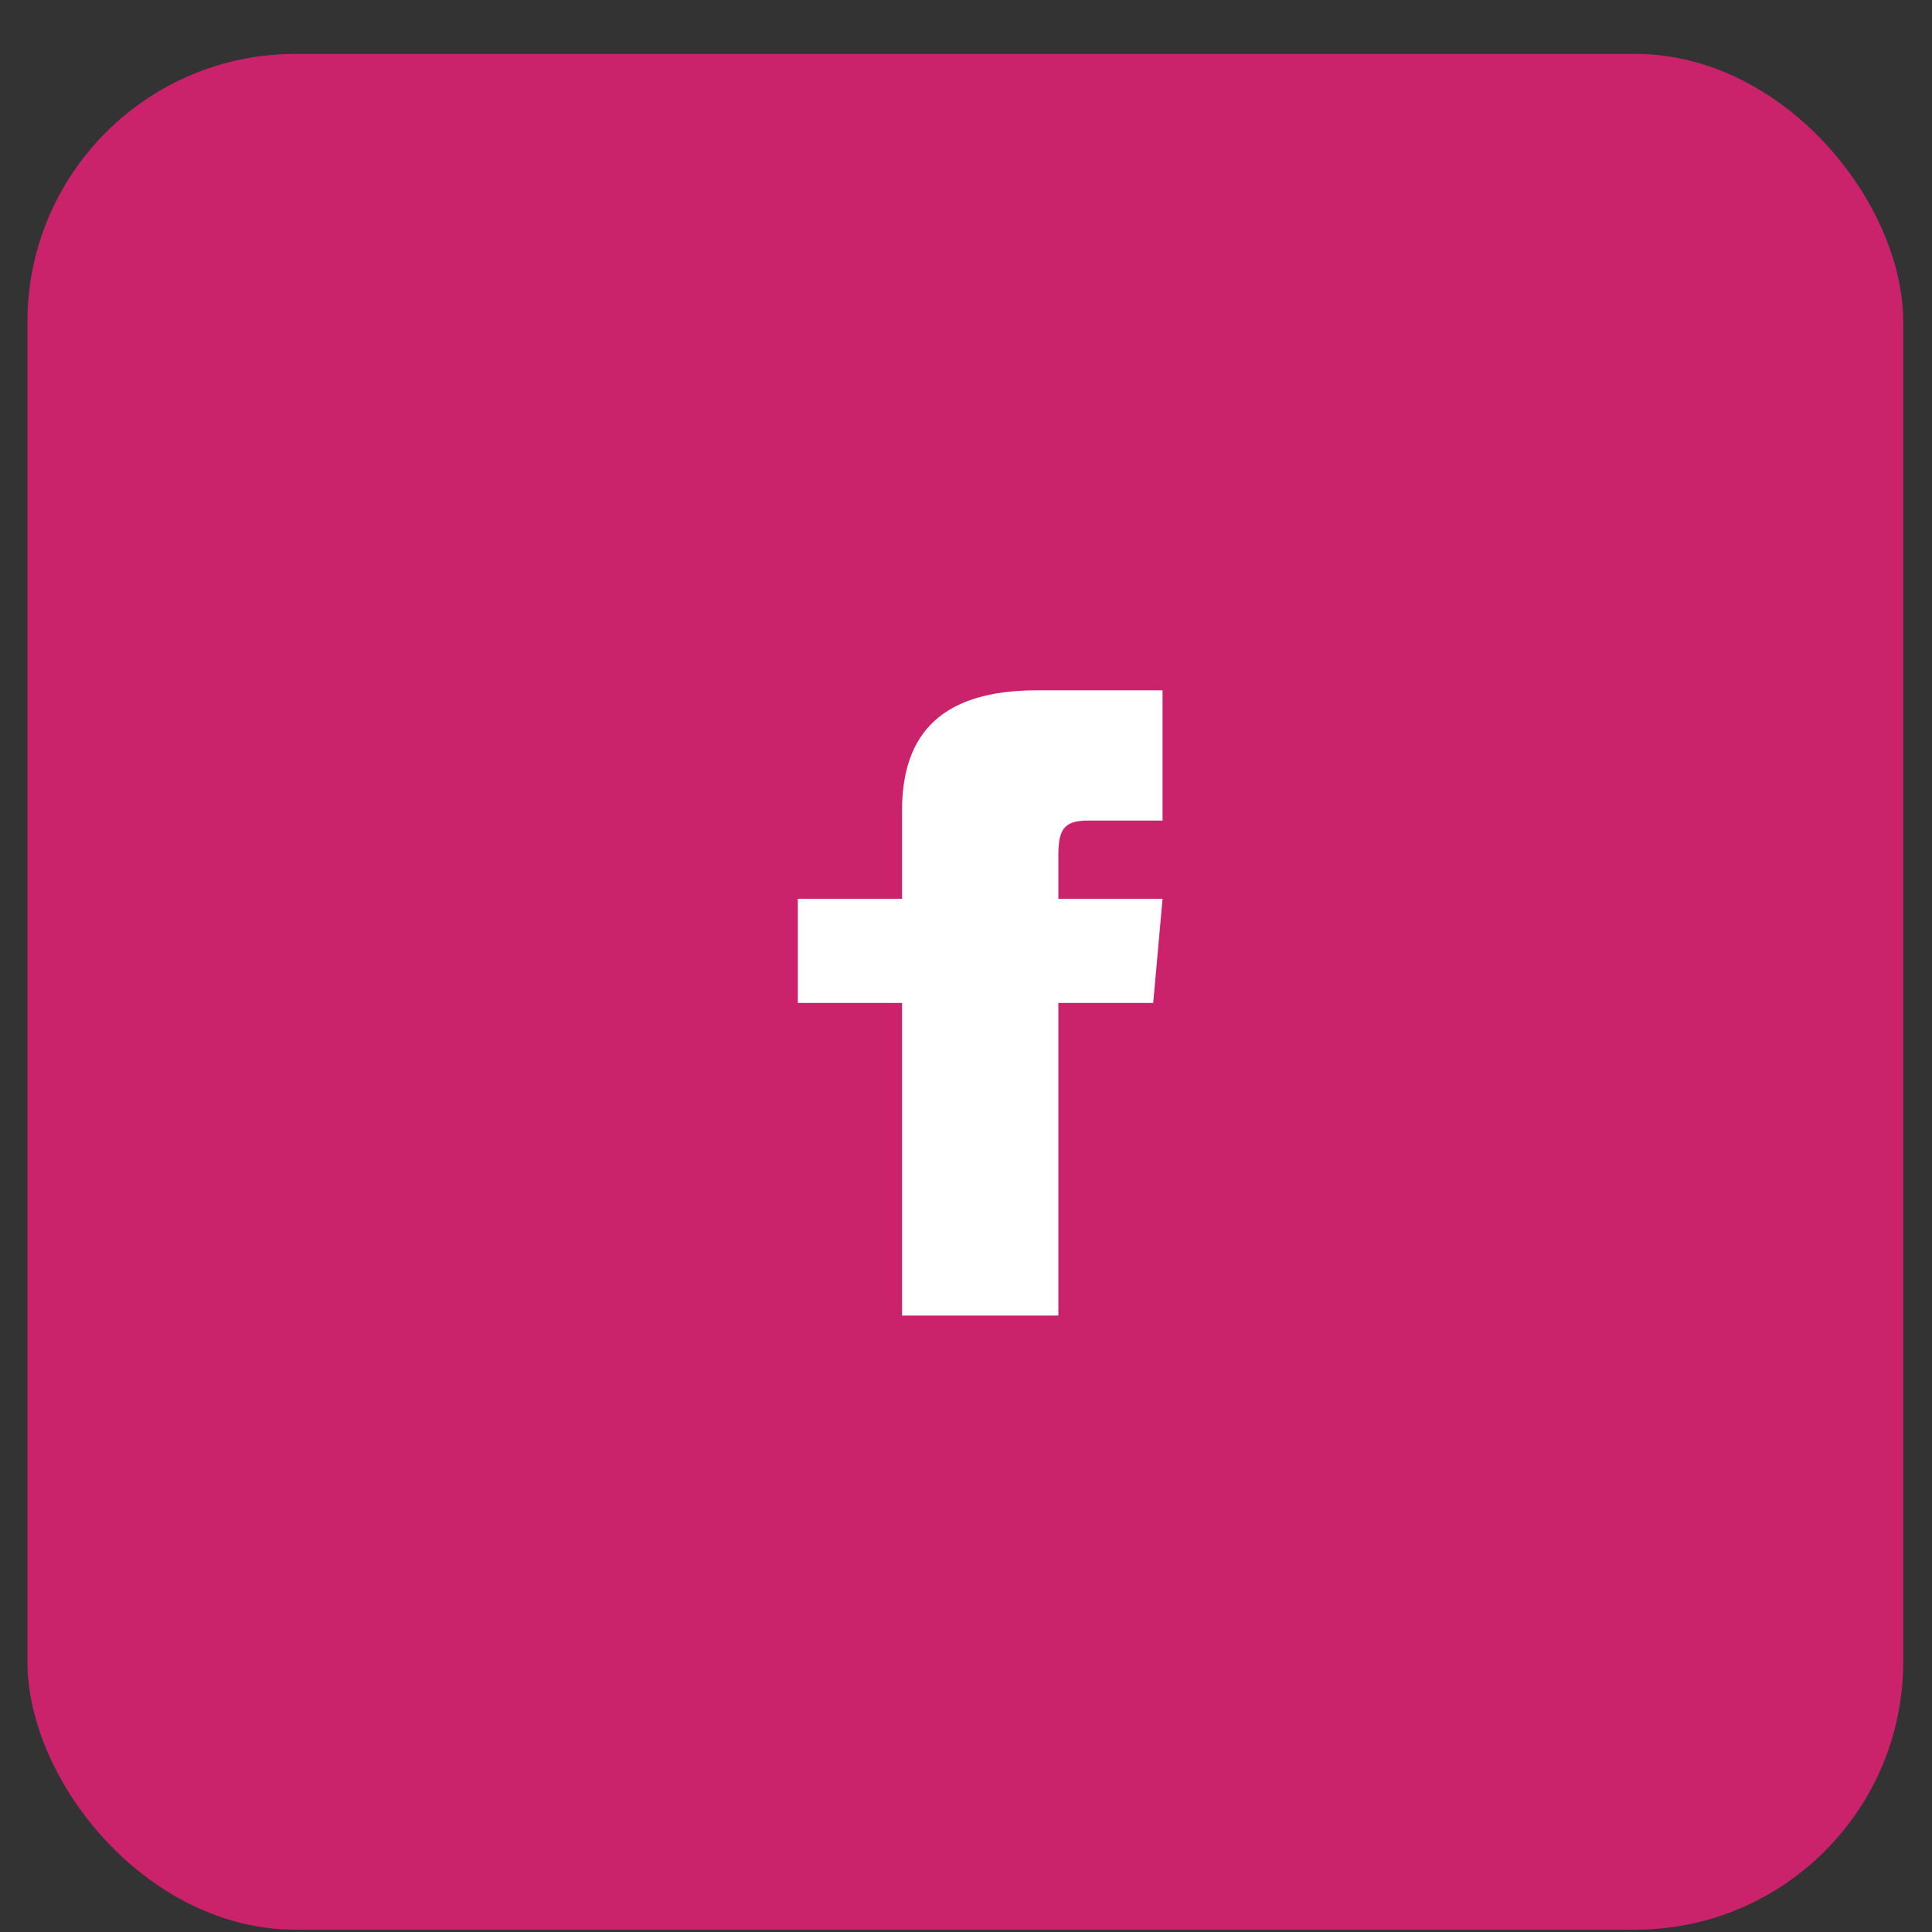
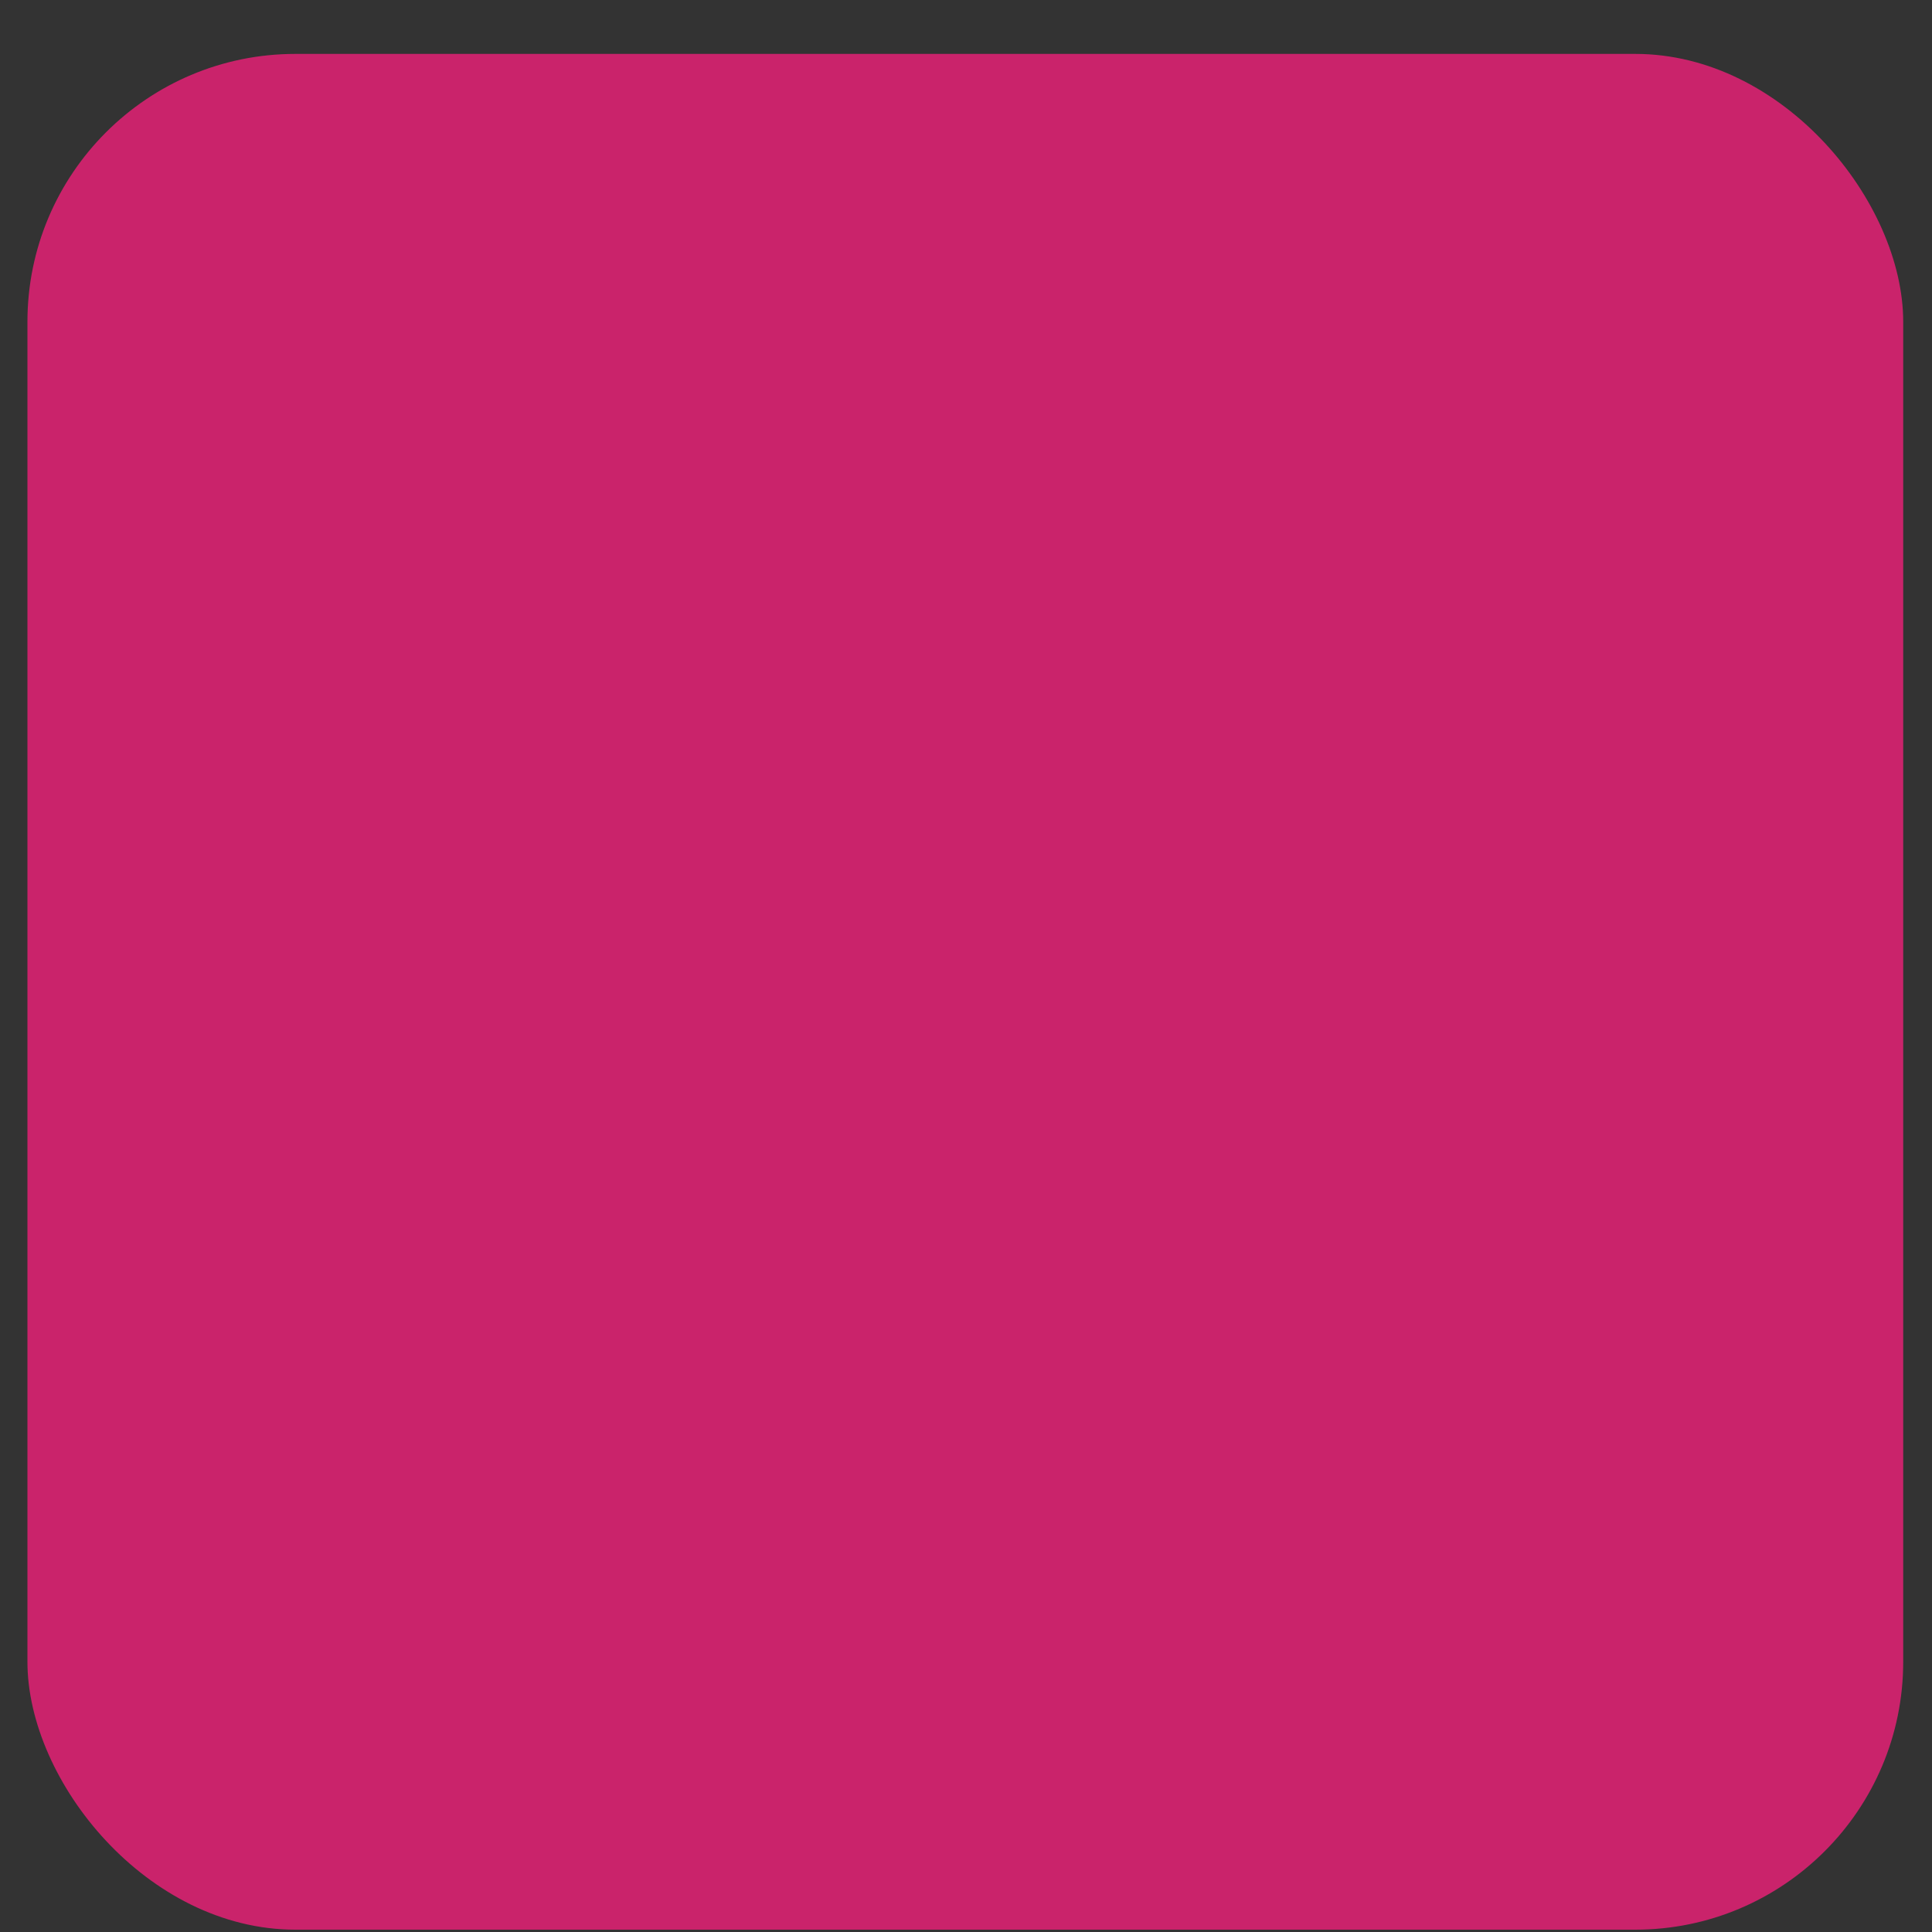
<svg xmlns="http://www.w3.org/2000/svg" width="30" height="30" viewBox="0 0 30 30" fill="none">
  <rect x="0" y="0" width="30" height="30" fill="#333333" stroke="none" />
  <rect x="0.426" y="0.837" width="29.127" height="29.127" rx="4.161" fill="#CA236B" />
-   <path d="M14.007 13.956H12.389V15.574H14.007V20.428H16.434V15.574H17.907L18.052 13.956H16.434V13.282C16.434 12.895 16.512 12.742 16.886 12.742H18.052V10.719H16.107C14.653 10.719 14.007 11.36 14.007 12.587V13.956Z" fill="white" />
</svg>